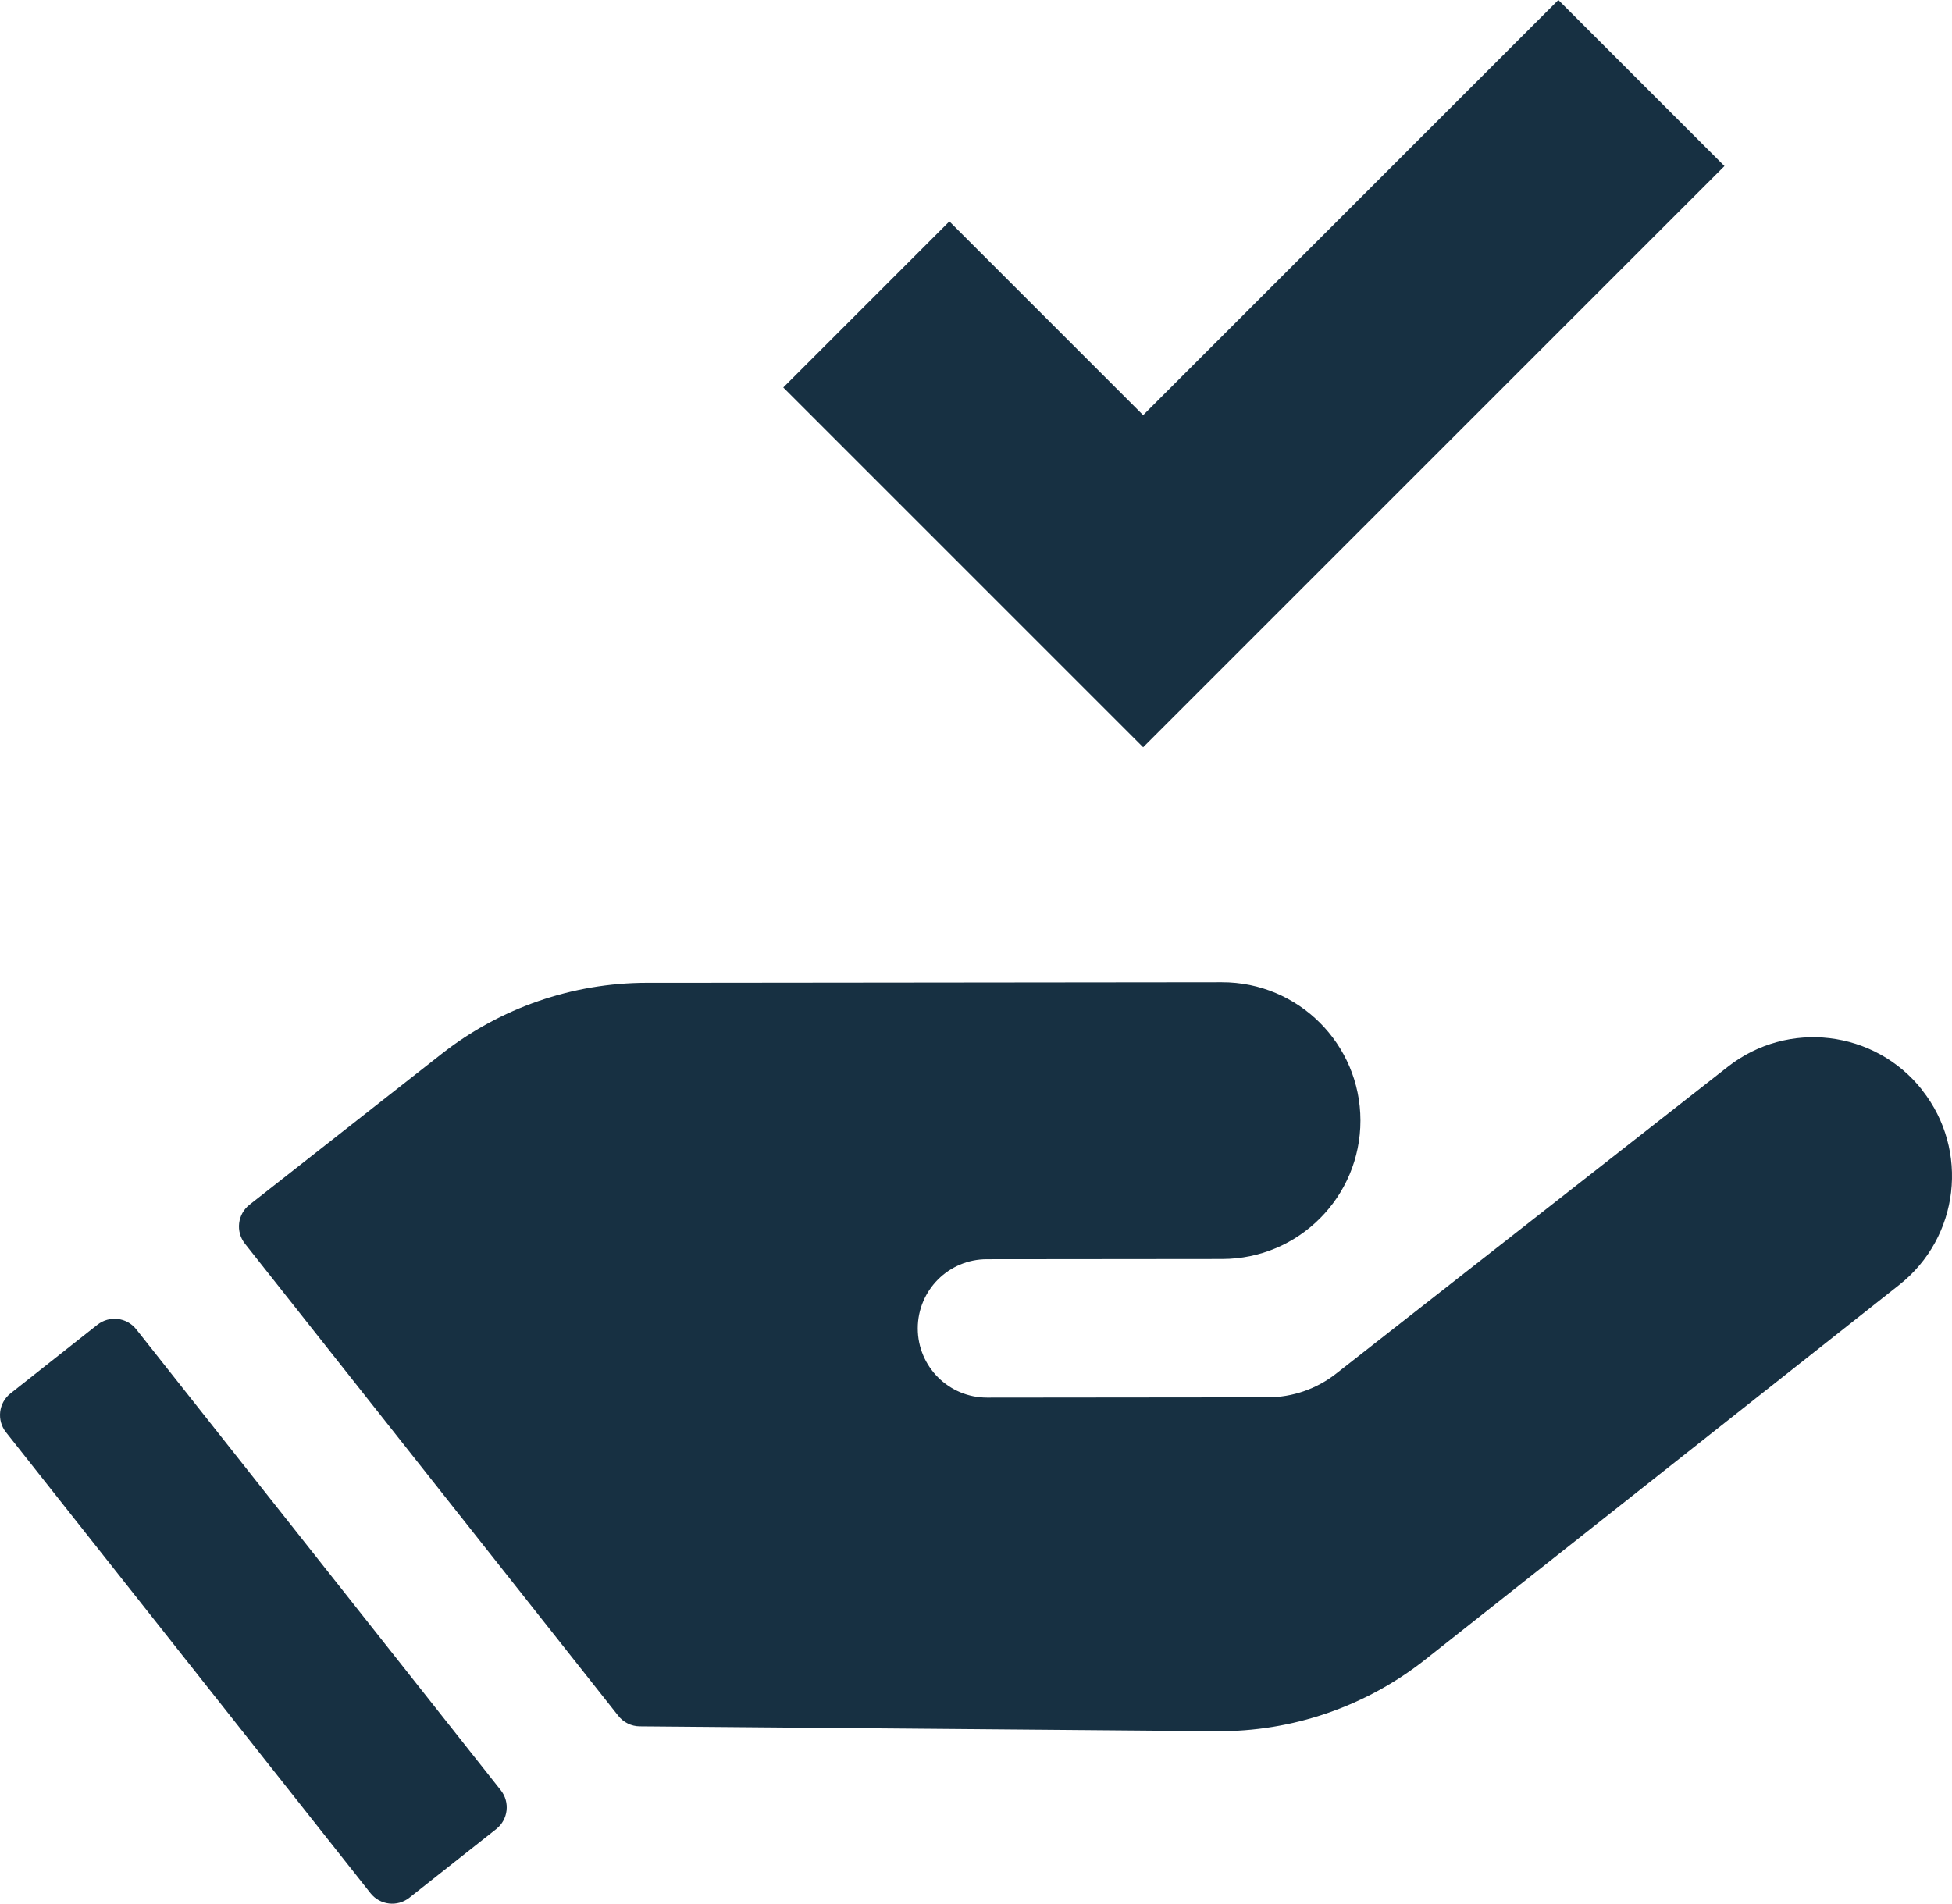
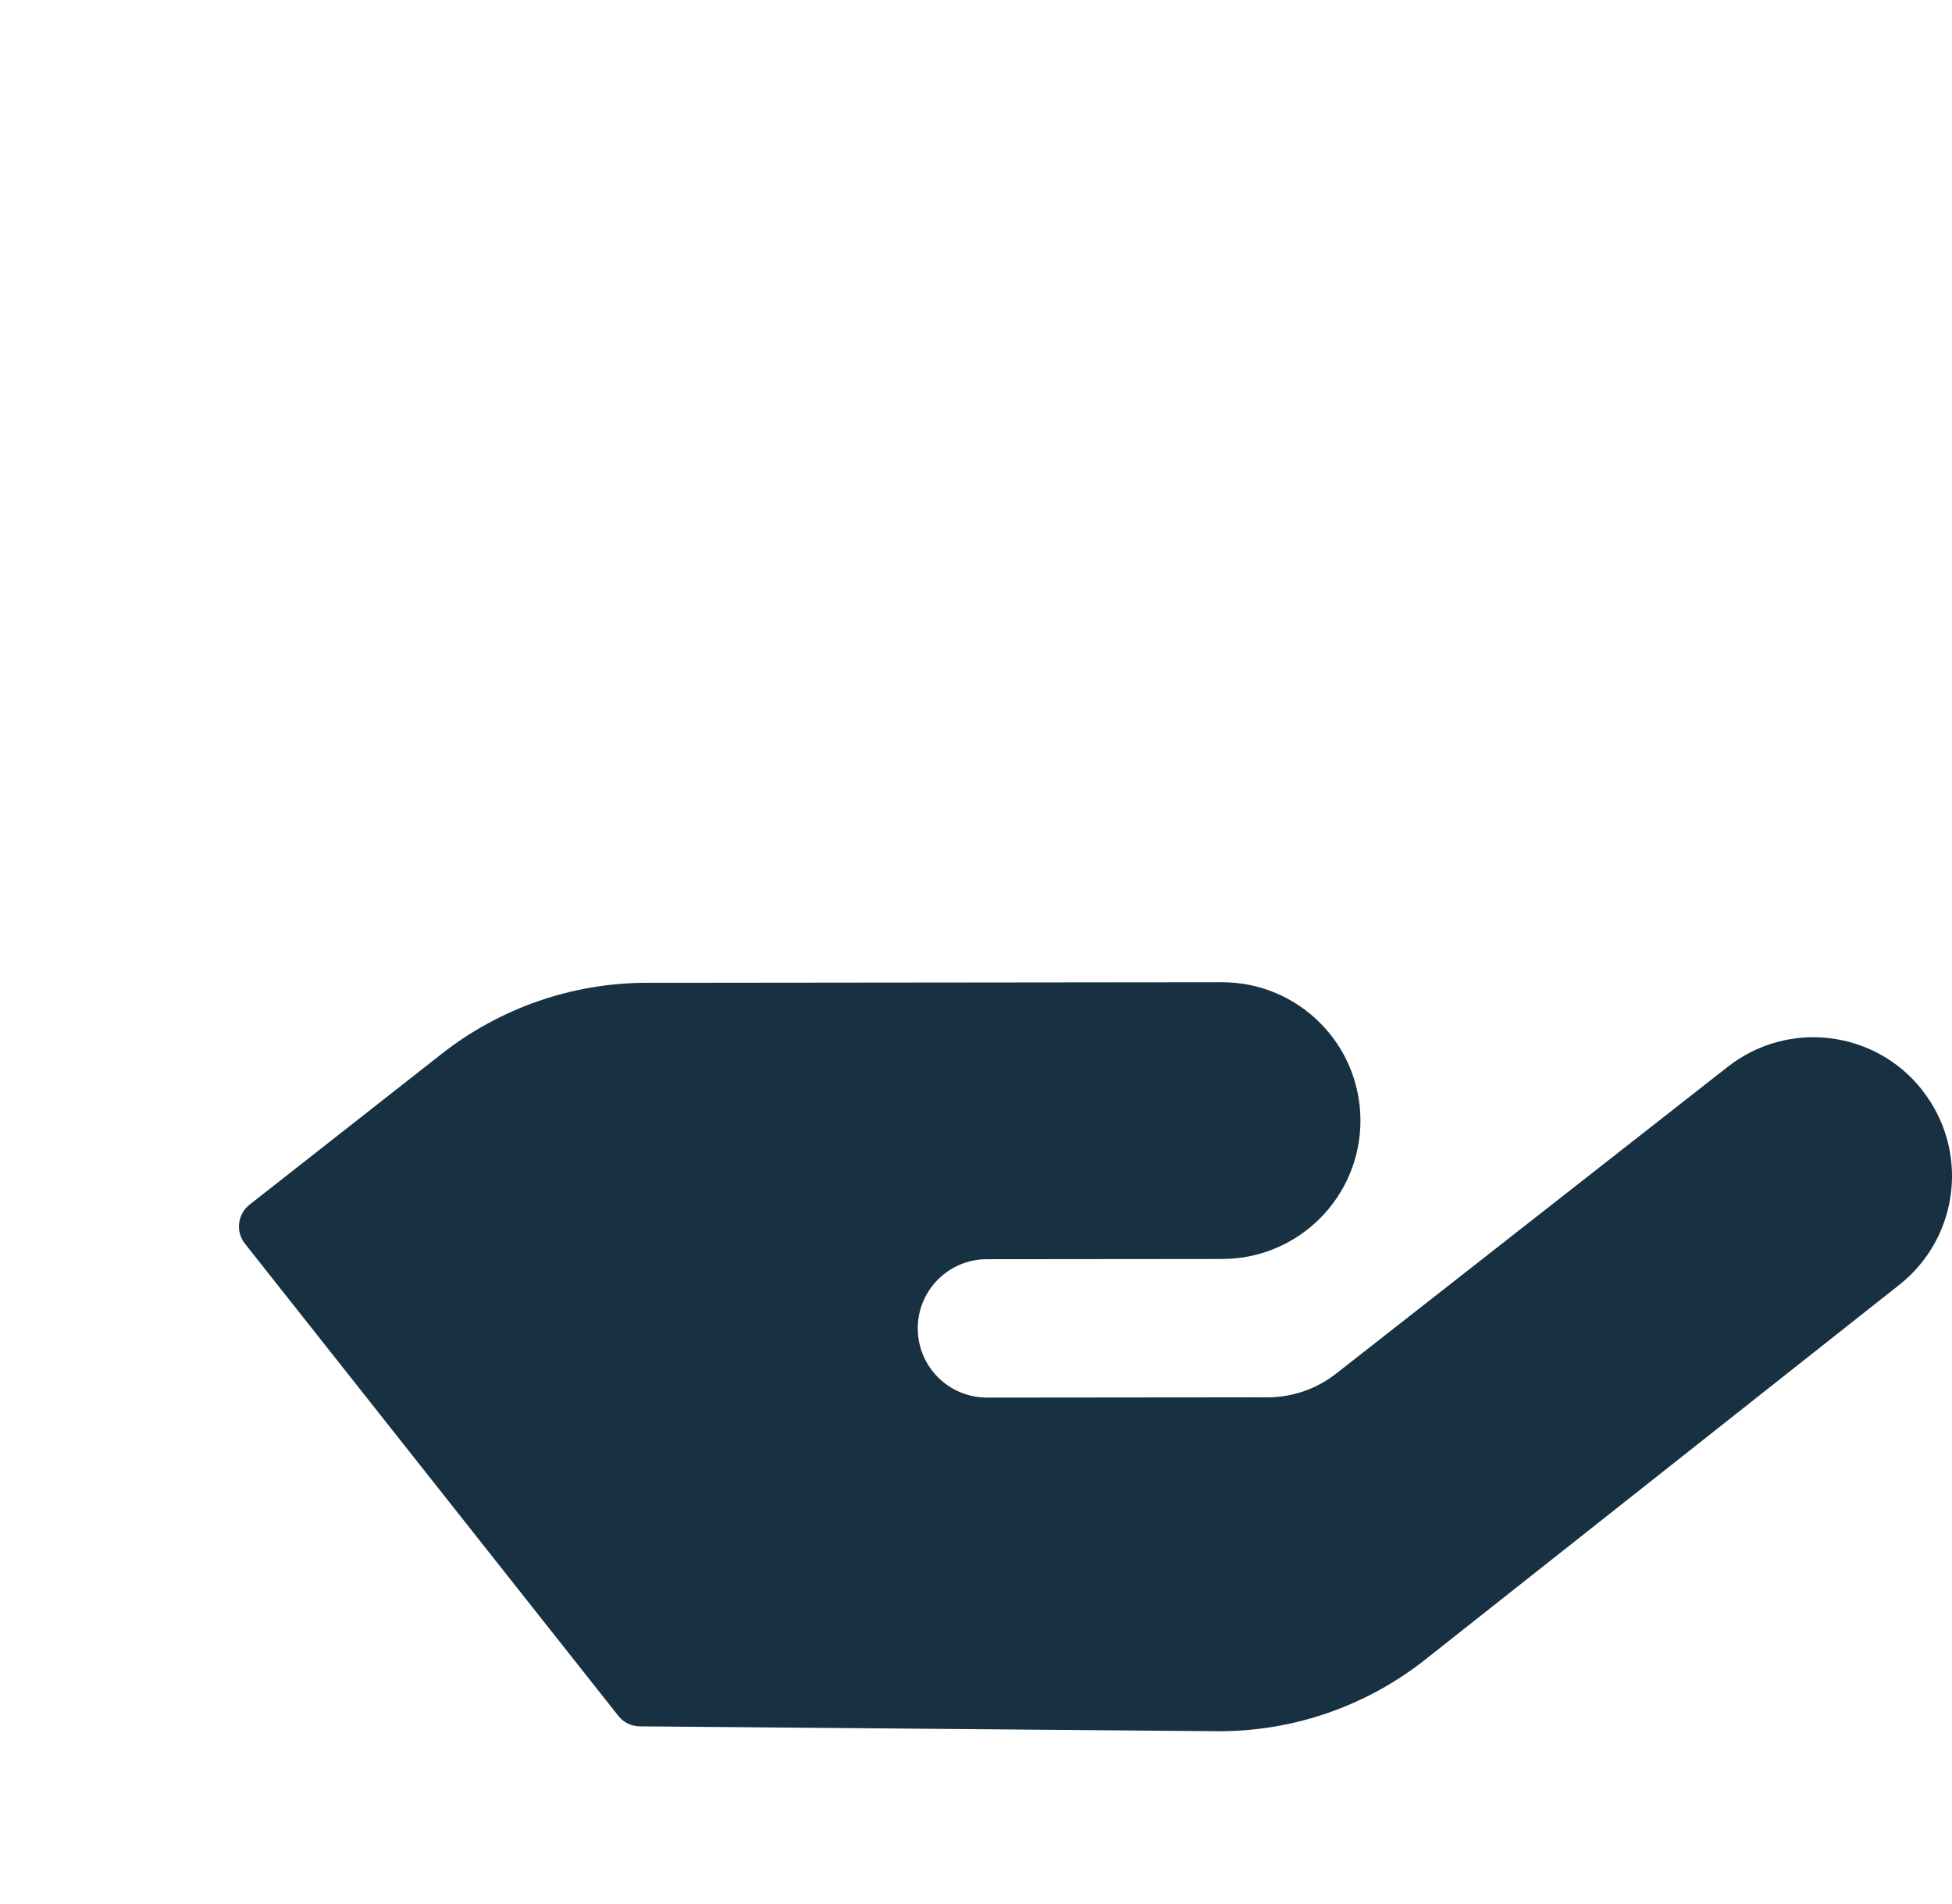
<svg xmlns="http://www.w3.org/2000/svg" id="_レイヤー_2" data-name="レイヤー 2" viewBox="0 0 35.258 34.392">
  <defs>
    <style>
      .cls-1 {
        fill: #173042;
      }
    </style>
  </defs>
  <g id="icons">
    <path class="cls-1" d="M34.718,19.69h0c-.855-1.082-2.424-1.269-3.509-.418l-7.078,5.546c-.352,.275-.785,.425-1.231,.426l-5.072,.005c-.69,0-1.25-.558-1.251-1.249-.001-.69,.558-1.251,1.248-1.251l4.25-.004c1.381-.001,2.499-1.122,2.498-2.503-.002-1.381-1.122-2.499-2.503-2.497l-9.731,.01h-.657c-1.343,.002-2.646,.453-3.703,1.283l-3.472,2.726c-.217,.171-.255,.486-.083,.704l6.744,8.53c.094,.119,.236,.189,.388,.19l8.159,.069,2.255,.019c1.368,.012,2.699-.445,3.772-1.293l8.565-6.772c1.085-.858,1.269-2.433,.411-3.518Z" />
-     <path class="cls-1" d="M2.461,24.015c-.171-.217-.486-.253-.702-.082l-1.569,1.24c-.217,.171-.253,.486-.082,.702l6.584,8.327c.171,.217,.486,.253,.702,.082l1.569-1.24c.217-.171,.253-.486,.082-.702L2.461,24.015ZM28.148,0l-7.5,7.5-3.5-3.5-3,3,6.5,6.5L31.148,3l-3-3Z" />
  </g>
</svg>